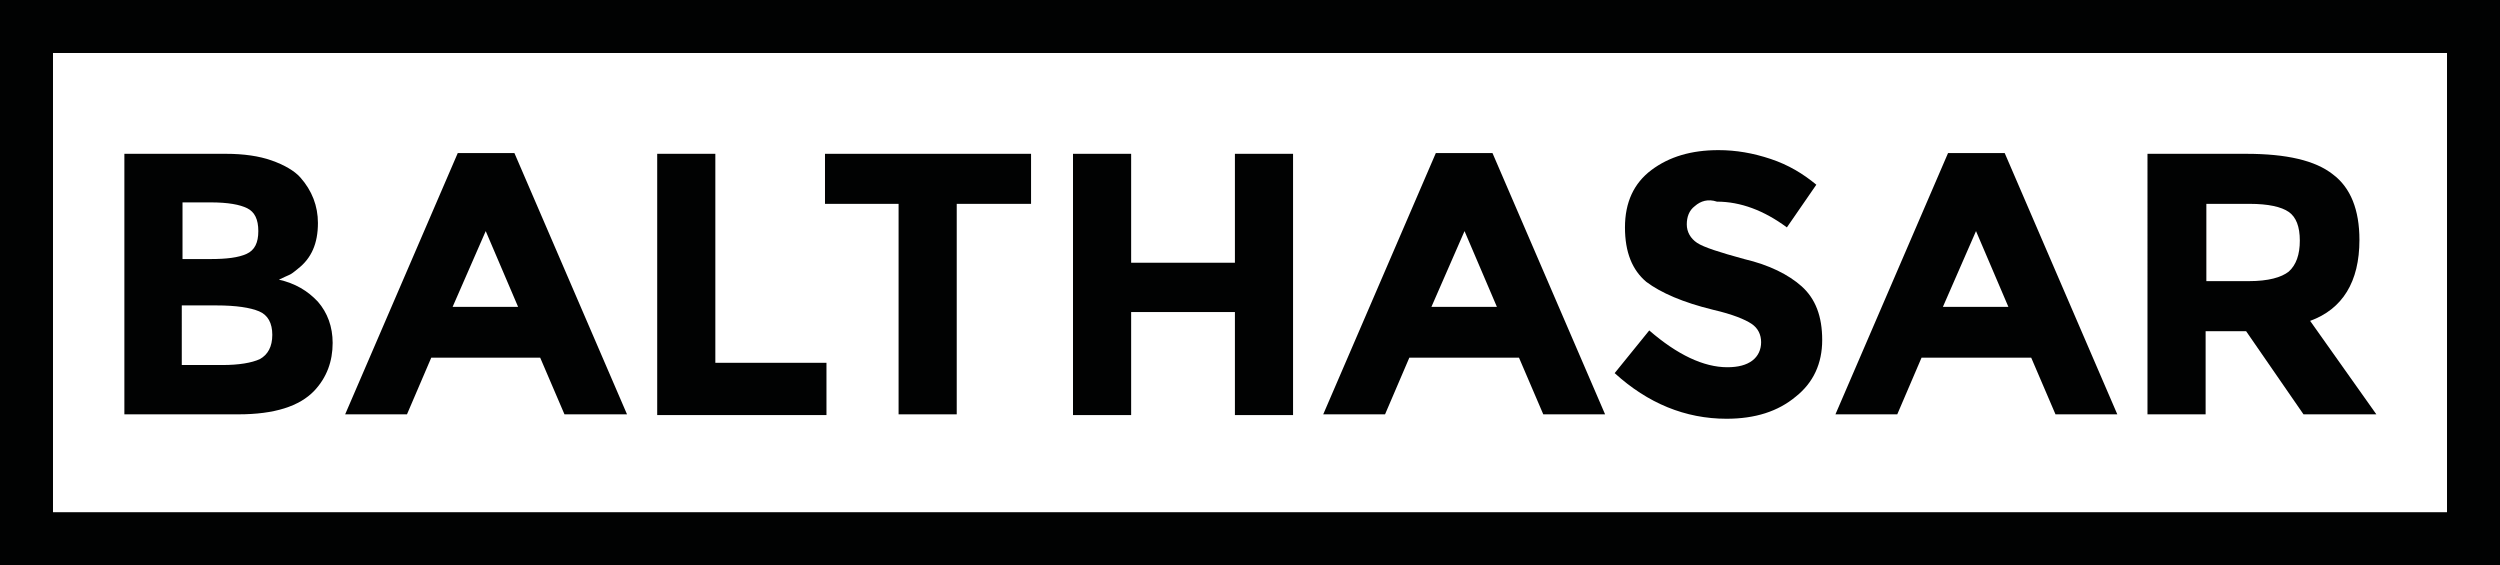
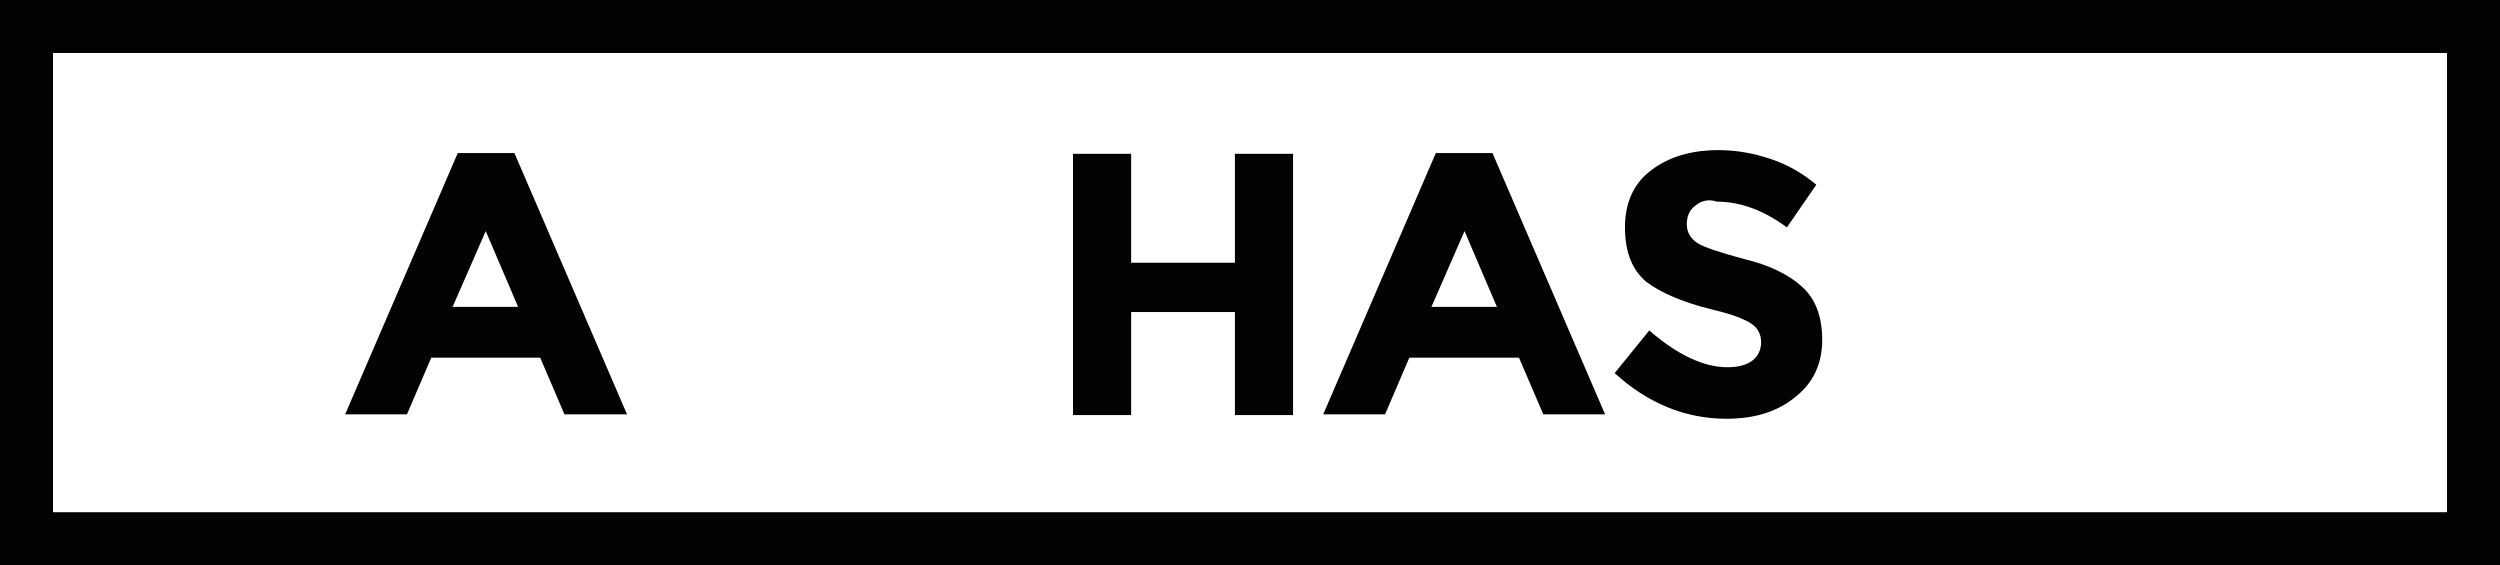
<svg xmlns="http://www.w3.org/2000/svg" xml:space="preserve" style="enable-background:new 0 0 339.7 76.8;" viewBox="0 0 339.7 76.8" y="0px" x="0px" id="Ebene_1" version="1.1">
  <style type="text/css">
	.st0{fill:#010202;}
</style>
  <g>
    <g>
      <g>
-         <path d="M32.4,56.3H16.9V20.9h13.8c2.4,0,4.5,0.3,6.2,0.9c1.7,0.6,3.1,1.4,3.9,2.3c1.6,1.8,2.4,3.9,2.4,6.2     c0,2.8-0.9,4.8-2.7,6.2c-0.6,0.5-1,0.8-1.3,0.9c-0.2,0.1-0.7,0.3-1.3,0.6c2.2,0.5,3.9,1.5,5.3,3c1.3,1.5,2,3.4,2,5.6     c0,2.5-0.8,4.7-2.5,6.5C40.7,55.2,37.3,56.3,32.4,56.3z M24.8,35.2h3.8c2.2,0,3.8-0.2,4.9-0.7c1.1-0.5,1.6-1.5,1.6-3.1     c0-1.6-0.5-2.6-1.5-3.1c-1-0.5-2.6-0.8-5-0.8h-3.8V35.2z M24.8,49.6h5.4c2.3,0,4-0.3,5.1-0.8c1.1-0.6,1.7-1.7,1.7-3.3     c0-1.6-0.6-2.7-1.8-3.2c-1.2-0.5-3.1-0.8-5.8-0.8h-4.7V49.6z" class="st0" />
-       </g>
+         </g>
      <g>
        <path d="M76.7,56.3l-3.3-7.7H58.6l-3.3,7.7h-8.4l15.3-35.5h7.7l15.3,35.5H76.7z M66,31.4l-4.5,10.3h8.9L66,31.4z" class="st0" />
      </g>
      <g>
-         <path d="M89.3,56.3V20.9h7.9v28.4h15.1v7.1H89.3z" class="st0" />
-       </g>
+         </g>
      <g>
-         <path d="M130,27.7v28.6h-7.9V27.7h-10v-6.8h28v6.8H130z" class="st0" />
-       </g>
+         </g>
      <g>
        <path d="M167.8,20.9h7.9v35.5h-7.9v-14h-14.1v14h-7.9V20.9h7.9v14.8h14.1V20.9z" class="st0" />
      </g>
      <g>
        <path d="M209.7,56.3l-3.3-7.7h-14.9l-3.3,7.7h-8.4l15.3-35.5h7.7l15.3,35.5H209.7z M199,31.4l-4.5,10.3h8.9L199,31.4     z" class="st0" />
      </g>
      <g>
        <path d="M230.3,28c-0.8,0.6-1.1,1.5-1.1,2.5c0,1,0.5,1.9,1.4,2.5c0.9,0.6,3.1,1.3,6.4,2.2c3.4,0.8,6,2.1,7.8,3.7     c1.9,1.7,2.8,4.1,2.8,7.3c0,3.2-1.2,5.8-3.6,7.7c-2.4,2-5.5,3-9.4,3c-5.6,0-10.7-2.1-15.2-6.2l4.7-5.8c3.8,3.3,7.4,5,10.6,5     c1.5,0,2.6-0.3,3.4-0.9c0.8-0.6,1.2-1.5,1.2-2.5s-0.4-1.9-1.3-2.5c-0.9-0.6-2.6-1.3-5.2-1.9c-4.1-1-7.1-2.3-9.1-3.8     c-1.9-1.6-2.9-4-2.9-7.4c0-3.4,1.2-6,3.6-7.8c2.4-1.8,5.4-2.7,9.1-2.7c2.4,0,4.7,0.4,7.1,1.2c2.4,0.8,4.4,2,6.2,3.5l-4,5.8     c-3.1-2.3-6.3-3.5-9.5-3.5C232.1,27,231.1,27.3,230.3,28z" class="st0" />
      </g>
      <g>
-         <path d="M279.3,56.3l-3.3-7.7h-14.9l-3.3,7.7h-8.4l15.3-35.5h7.7l15.3,35.5H279.3z M268.5,31.4l-4.5,10.3h8.9     L268.5,31.4z" class="st0" />
-       </g>
+         </g>
      <g>
-         <path d="M320.6,32.6c0,5.7-2.3,9.4-6.7,11l9,12.7H313L305.2,45h-5.5v11.3h-7.9V20.9h13.4c5.5,0,9.4,0.9,11.8,2.8     C319.4,25.5,320.6,28.5,320.6,32.6z M311,36.9c1-0.9,1.5-2.3,1.5-4.2c0-1.9-0.5-3.2-1.5-3.9s-2.8-1.1-5.3-1.1h-5.9v10.5h5.8     C308.2,38.2,310,37.7,311,36.9z" class="st0" />
-       </g>
+         </g>
    </g>
    <g>
      <path d="M339.7,76.8H0V0h339.7V76.8z M7.2,69.6h325.3V7.2H7.2V69.6z" class="st0" />
    </g>
  </g>
</svg>